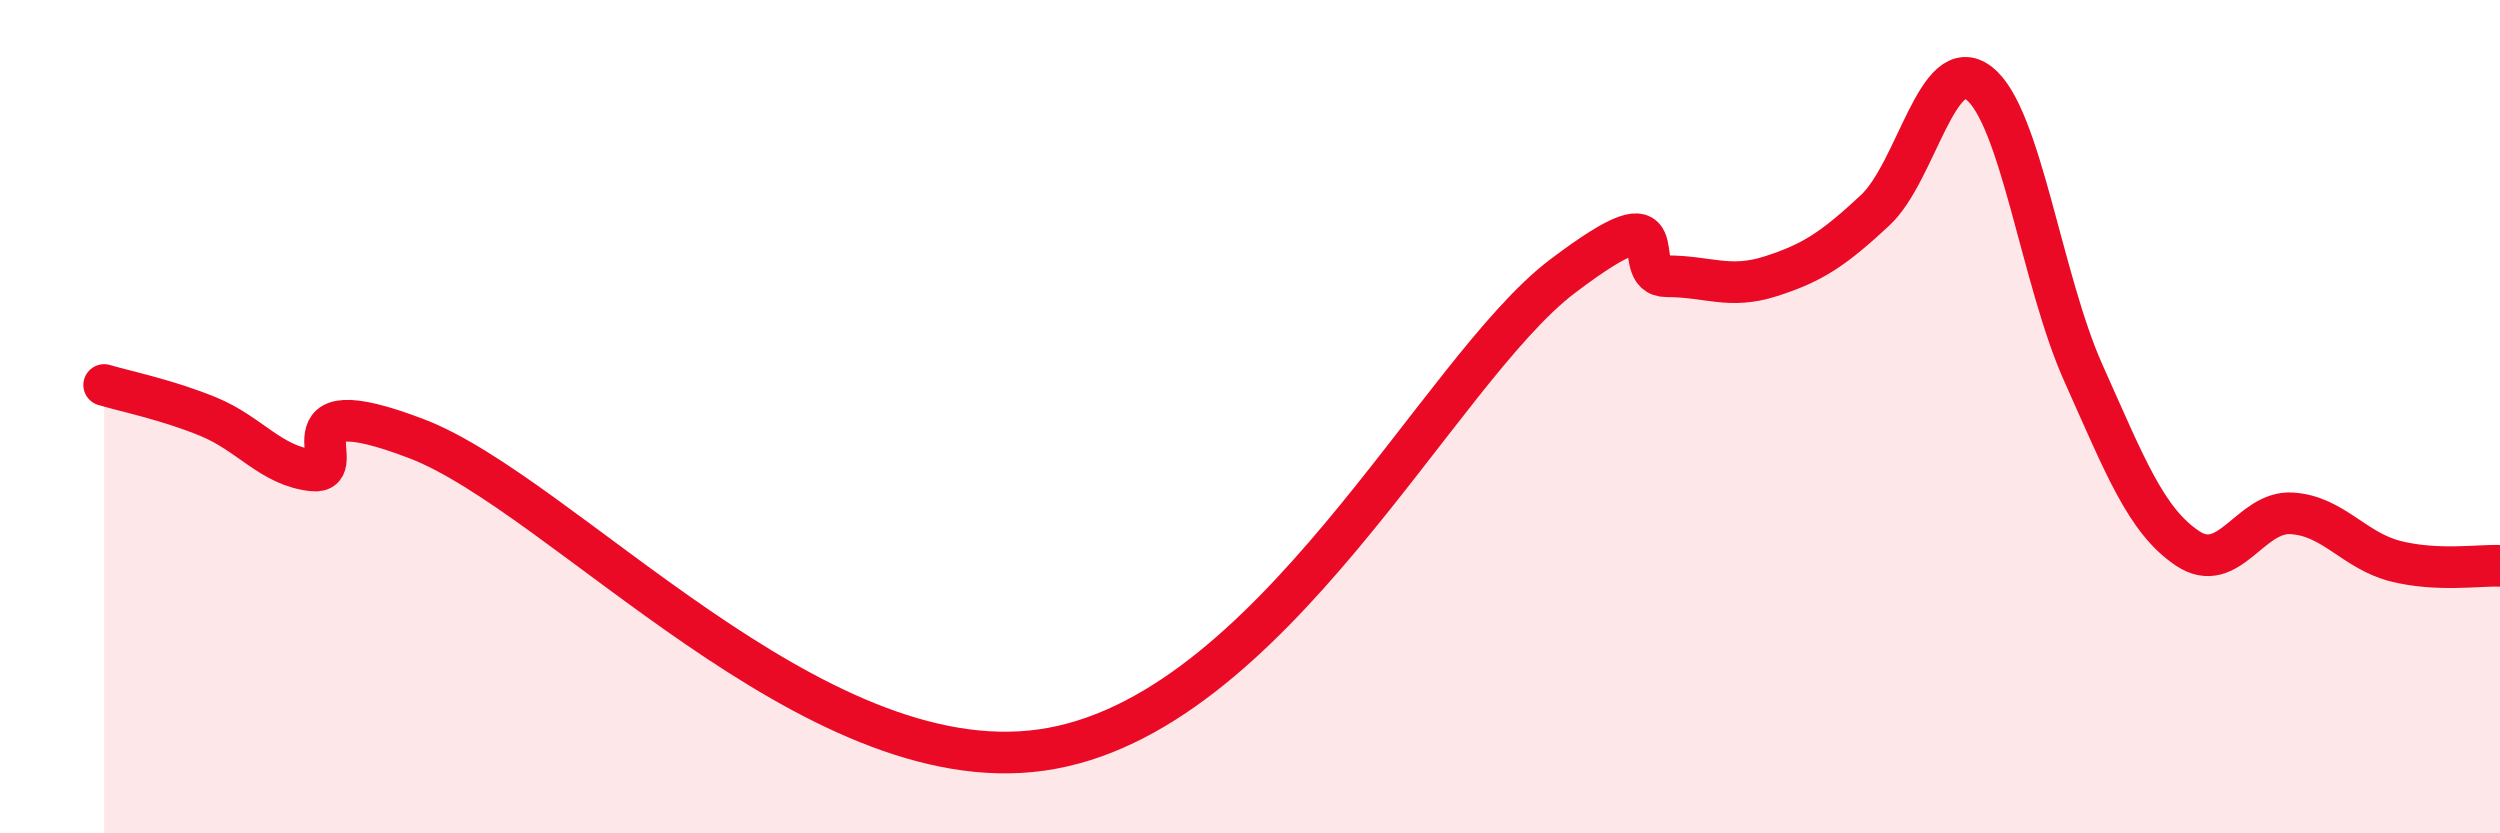
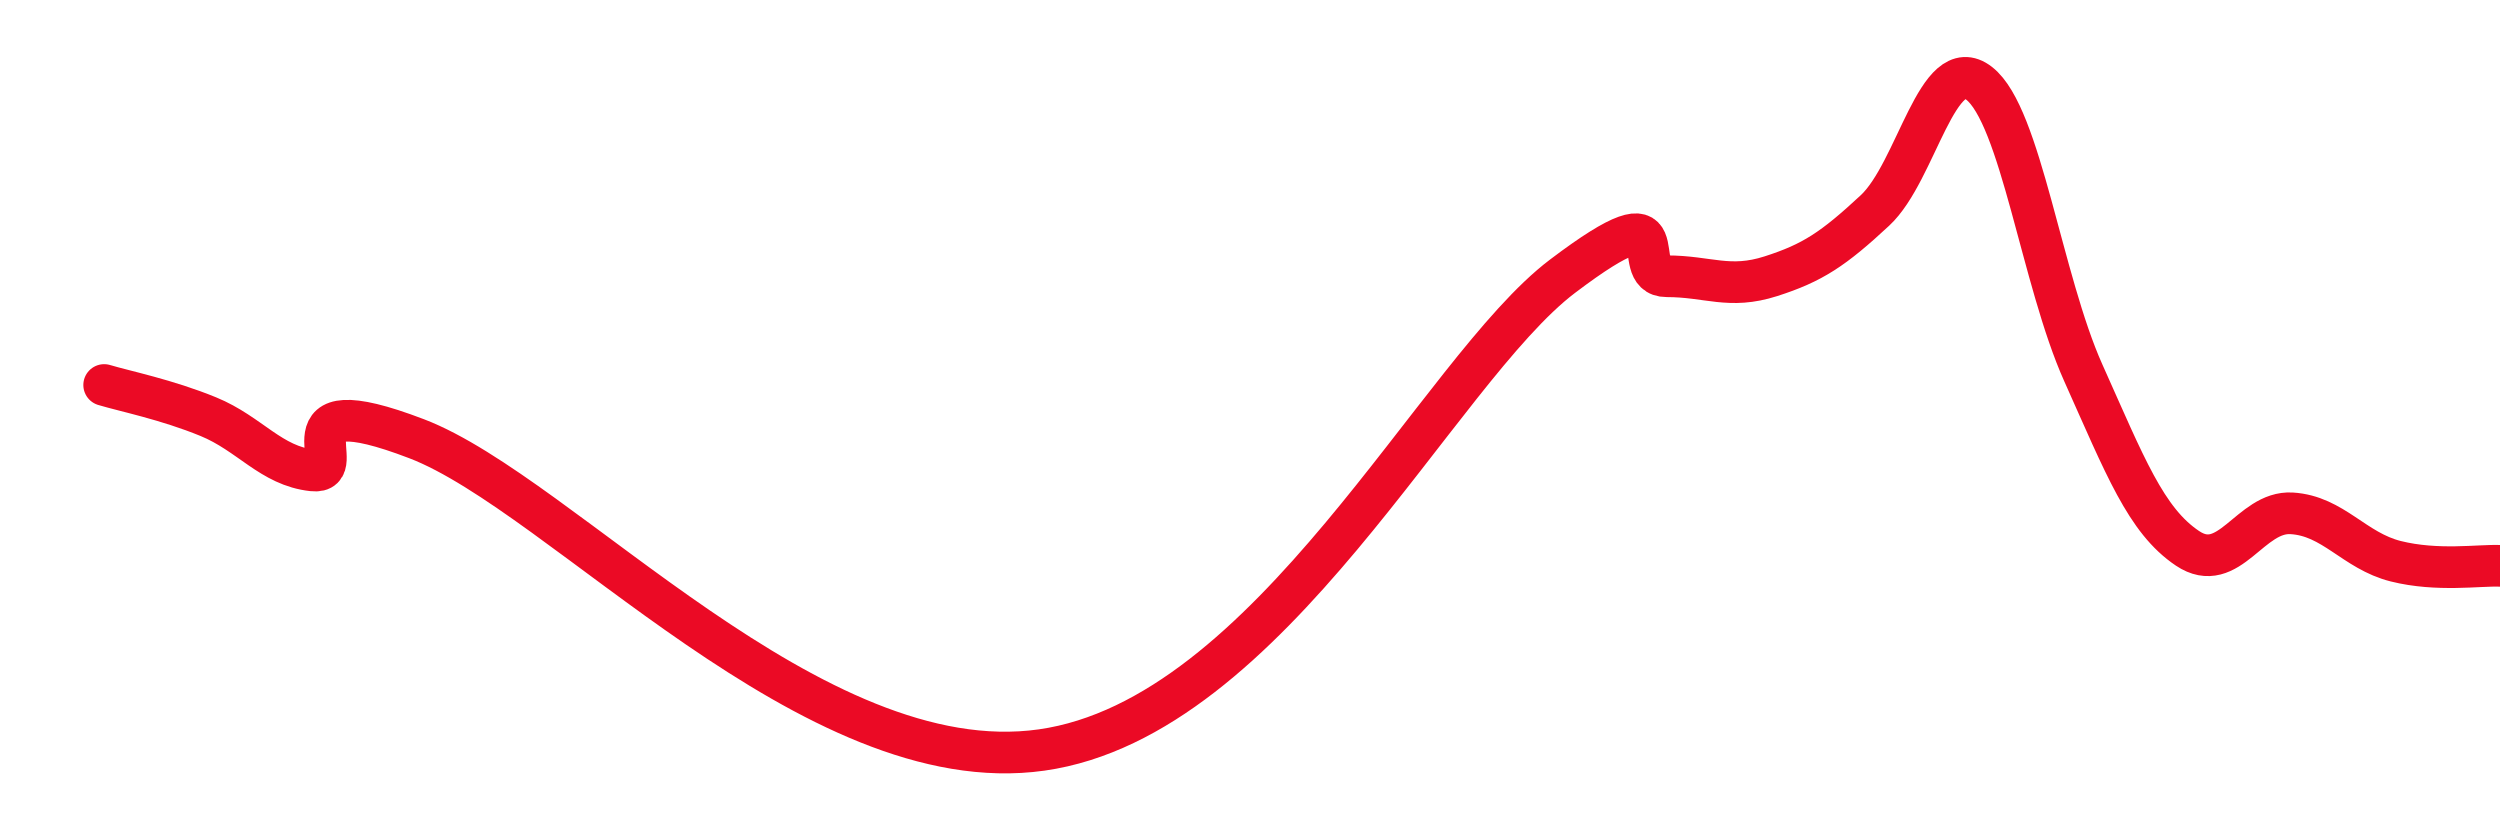
<svg xmlns="http://www.w3.org/2000/svg" width="60" height="20" viewBox="0 0 60 20">
-   <path d="M 2.5,9.24 C 3,9.39 4,9.59 5,10 C 6,10.41 6.5,11.18 7.5,11.29 C 8.5,11.4 6.5,9.19 10,10.53 C 13.5,11.87 19.5,18.78 25,18 C 30.5,17.22 34.5,8.9 37.5,6.63 C 40.5,4.36 39,6.63 40,6.63 C 41,6.63 41.5,6.95 42.5,6.63 C 43.5,6.31 44,5.98 45,5.05 C 46,4.12 46.5,1.22 47.5,2 C 48.5,2.78 49,6.72 50,8.95 C 51,11.18 51.5,12.49 52.5,13.16 C 53.5,13.83 54,12.26 55,12.32 C 56,12.38 56.5,13.22 57.5,13.47 C 58.5,13.72 59.5,13.56 60,13.58L60 20L2.5 20Z" fill="#EB0A25" opacity="0.1" stroke-linecap="round" stroke-linejoin="round" />
  <path d="M 2.5,9.24 C 3,9.39 4,9.59 5,10 C 6,10.41 6.5,11.18 7.5,11.29 C 8.5,11.4 6.5,9.19 10,10.53 C 13.5,11.87 19.5,18.78 25,18 C 30.5,17.22 34.5,8.9 37.5,6.63 C 40.5,4.36 39,6.63 40,6.63 C 41,6.63 41.5,6.95 42.5,6.63 C 43.5,6.31 44,5.98 45,5.05 C 46,4.12 46.5,1.22 47.5,2 C 48.5,2.78 49,6.72 50,8.95 C 51,11.18 51.5,12.49 52.5,13.16 C 53.5,13.83 54,12.26 55,12.32 C 56,12.38 56.5,13.22 57.5,13.47 C 58.5,13.72 59.5,13.56 60,13.58" stroke="#EB0A25" stroke-width="1" fill="none" stroke-linecap="round" stroke-linejoin="round" />
</svg>